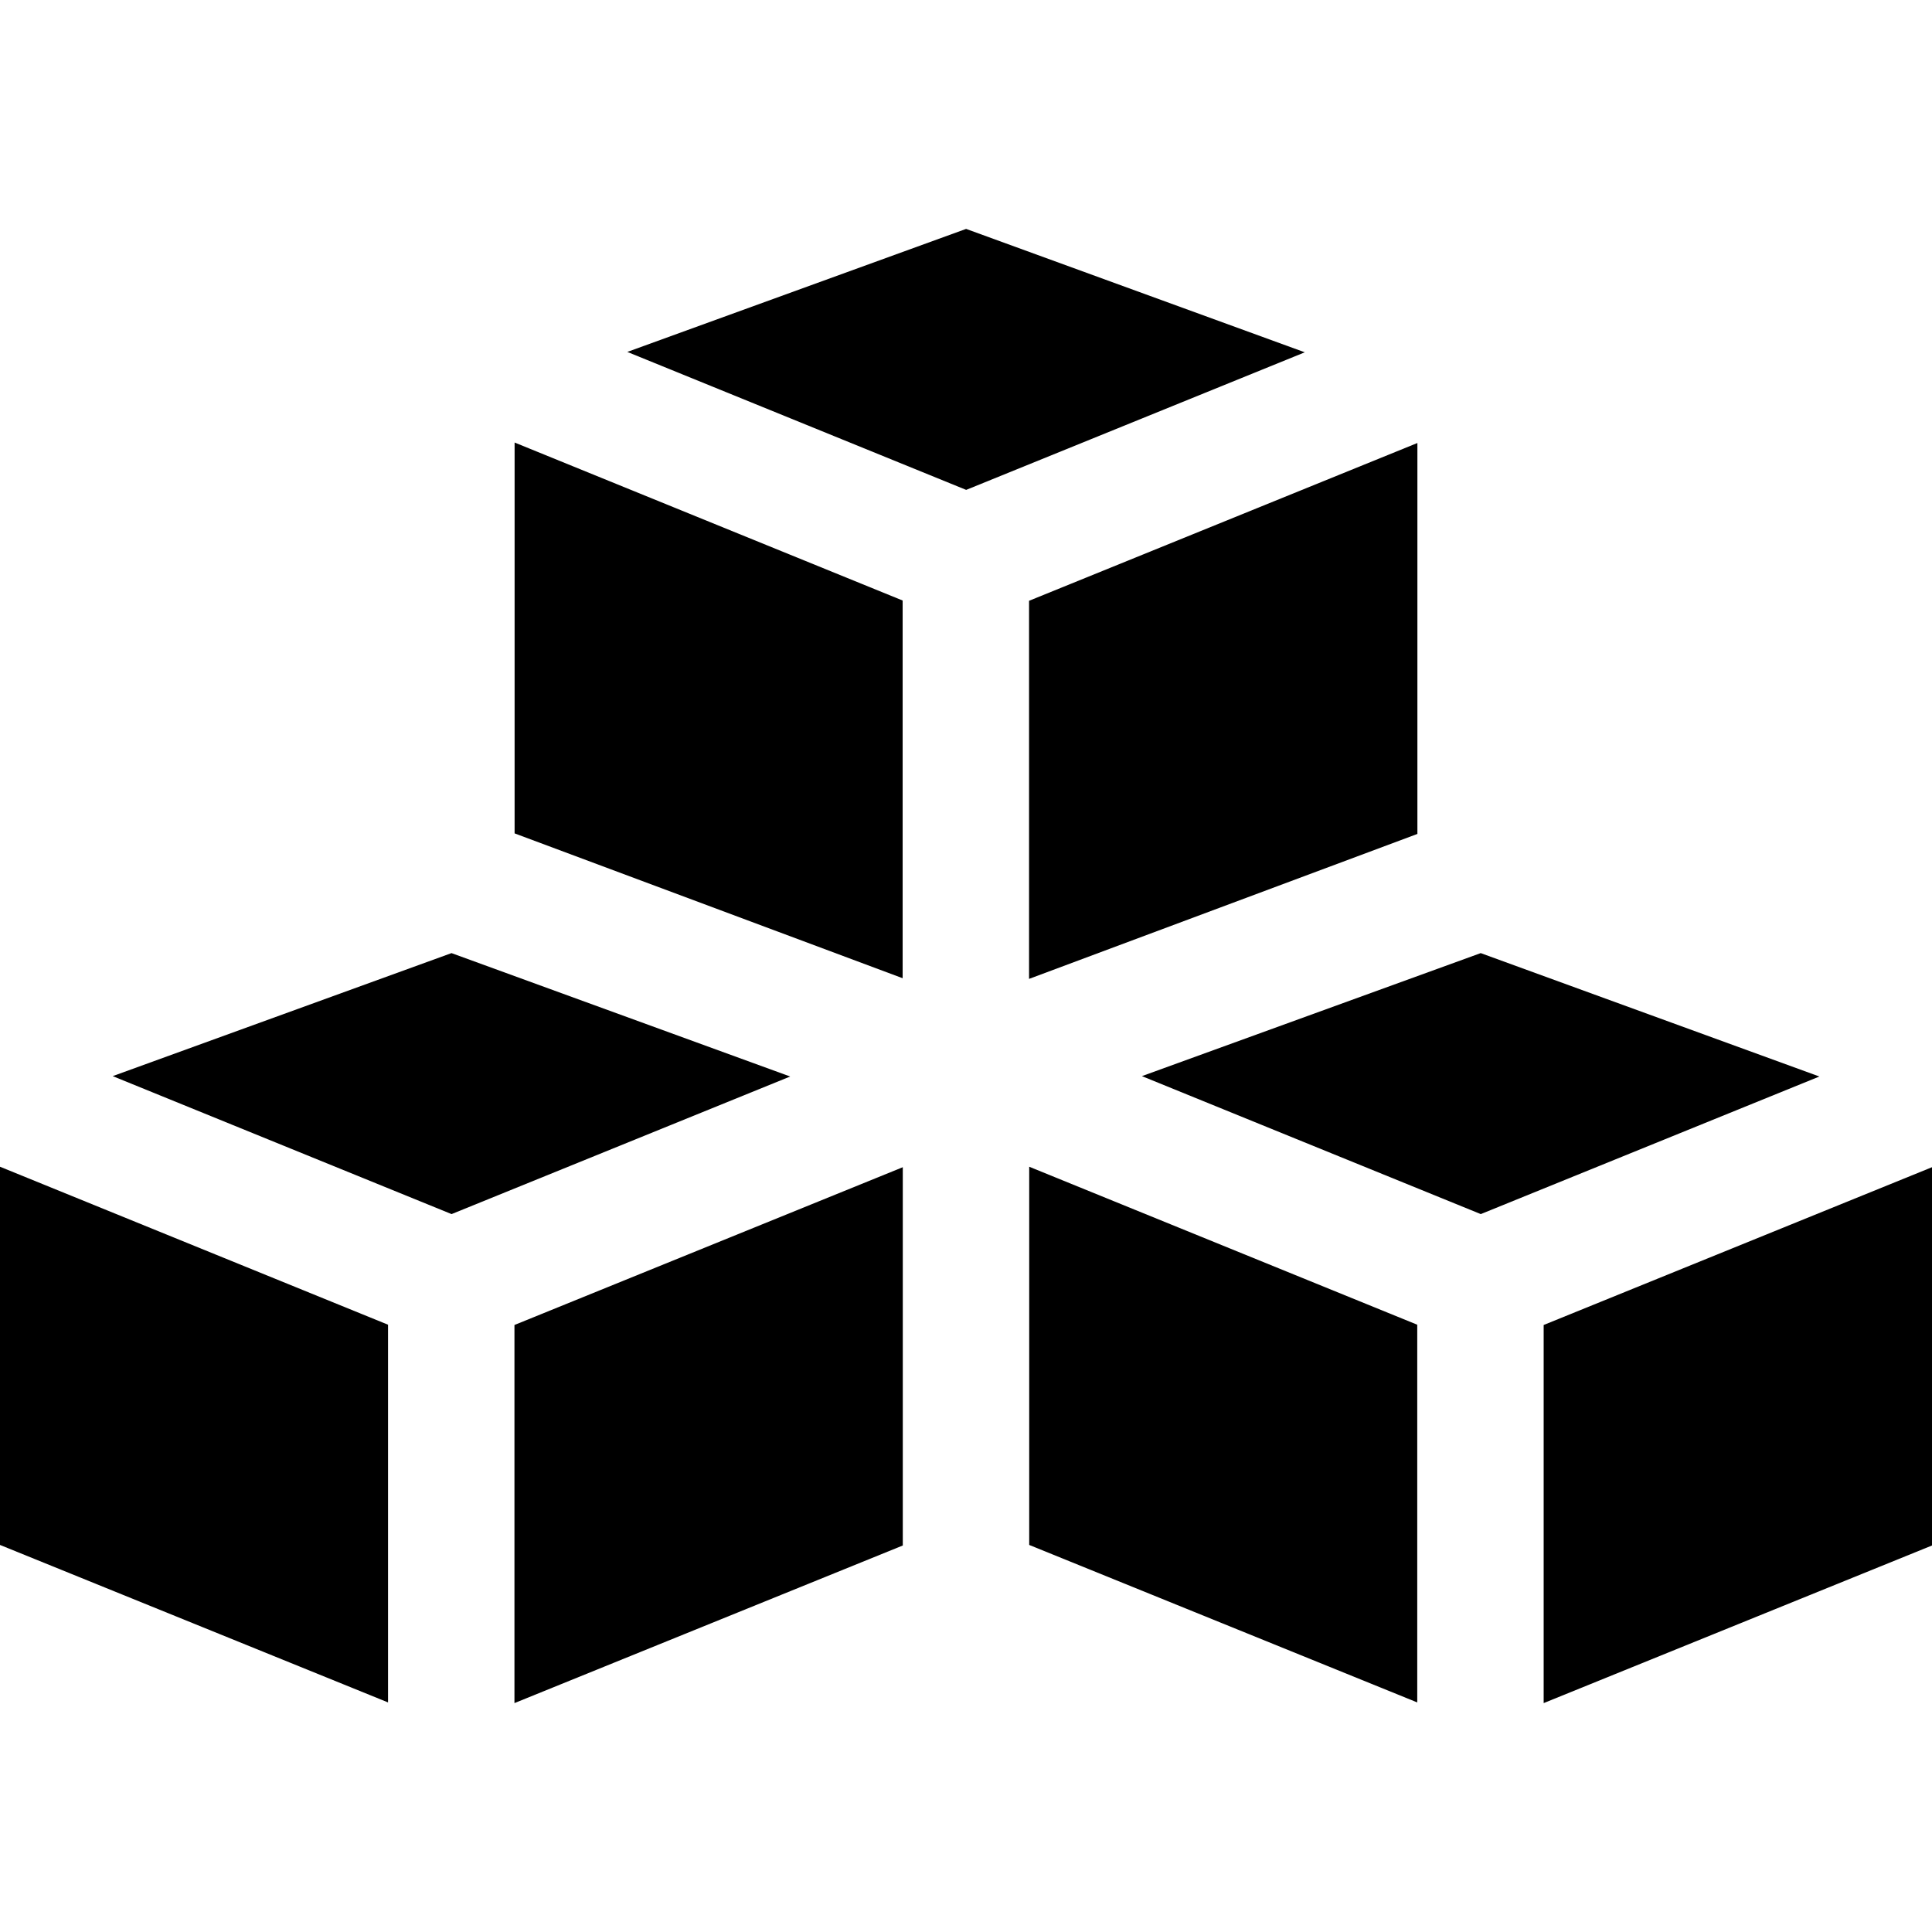
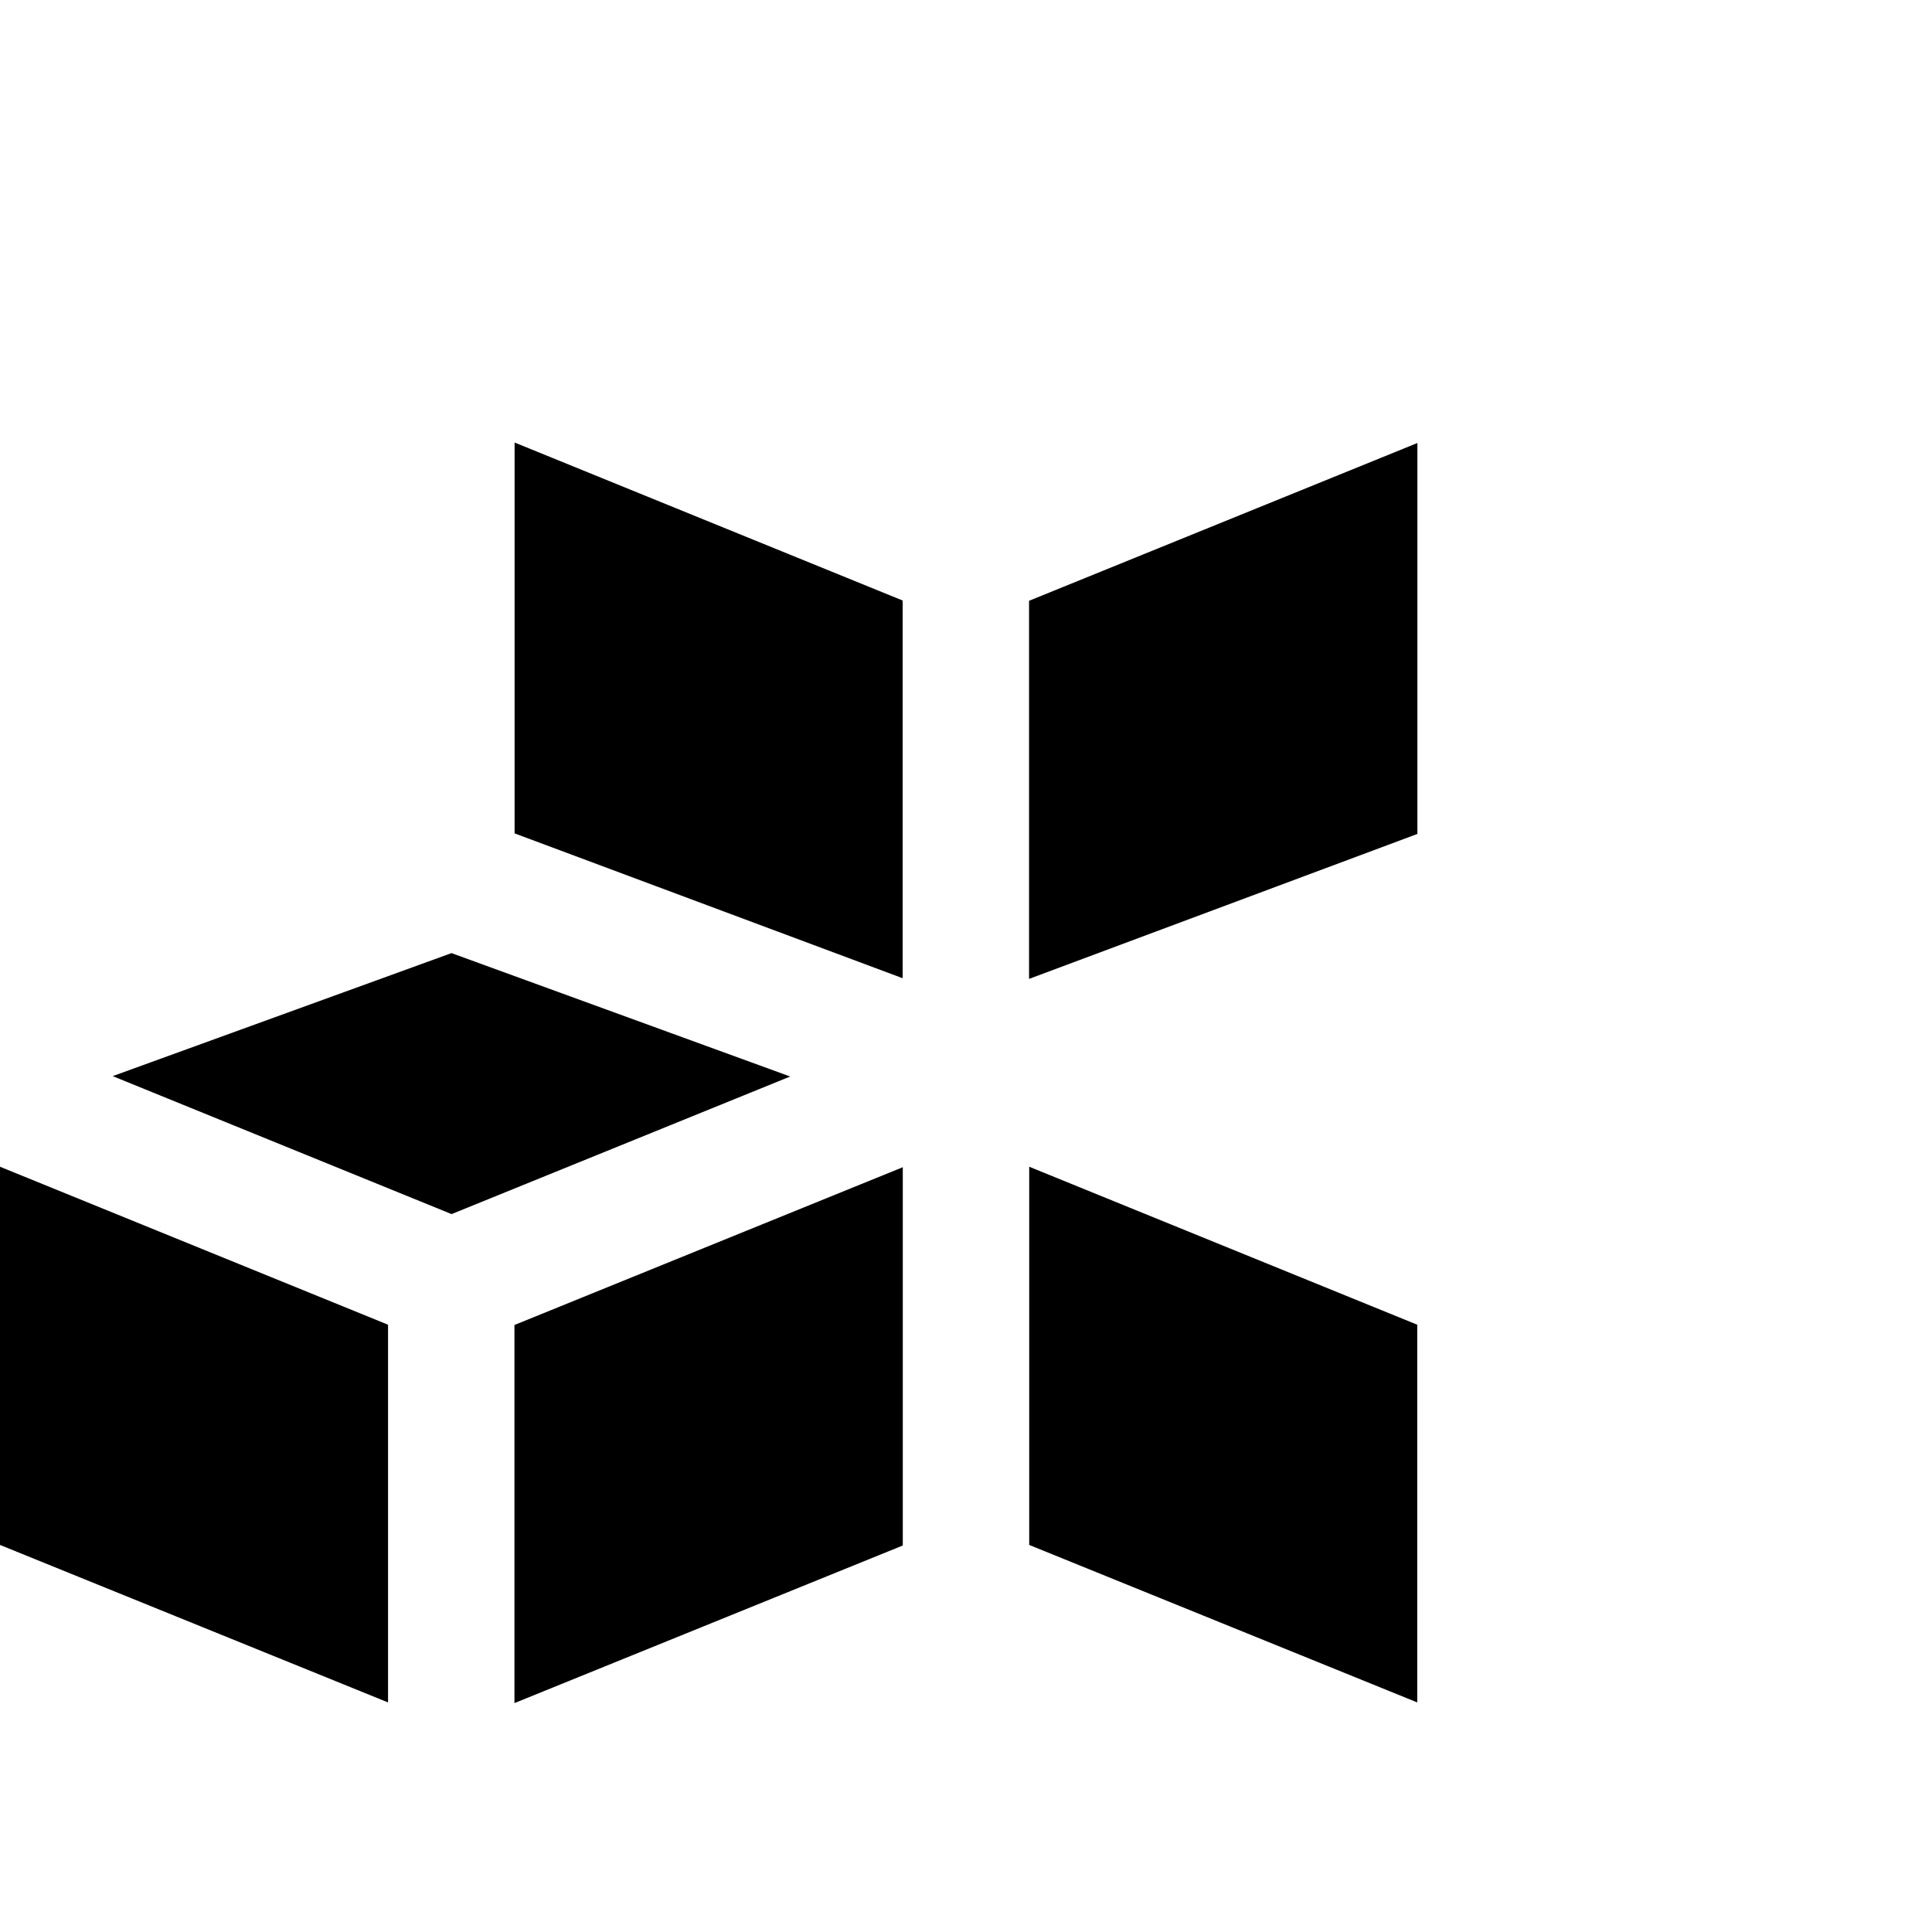
<svg xmlns="http://www.w3.org/2000/svg" version="1.1" id="Layer_1" x="0px" y="0px" viewBox="0 0 512 512" style="enable-background:new 0 0 512 512;" xml:space="preserve">
  <g>
    <g>
      <polygon points="0,309.196 0,409.425 102.835,451.159 102.835,351.064   " />
    </g>
  </g>
  <g>
    <g>
      <polygon points="136.336,351.136 136.336,451.338 239.25,409.572 239.25,309.322   " />
    </g>
  </g>
  <g>
    <g>
      <polygon points="119.653,252.584 29.867,285.185 119.671,321.747 209.407,285.287   " />
    </g>
  </g>
  <g>
    <g>
      <polygon points="272.75,309.196 272.75,409.425 375.585,451.159 375.585,351.064   " />
    </g>
  </g>
  <g>
    <g>
-       <polygon points="409.086,351.136 409.086,451.338 512,409.572 512,309.322   " />
-     </g>
+       </g>
  </g>
  <g>
    <g>
-       <polygon points="392.405,252.584 302.617,285.185 392.422,321.747 482.158,285.287   " />
-     </g>
+       </g>
  </g>
  <g>
    <g>
      <polygon points="136.375,117.274 136.375,220.854 239.209,259.237 239.209,159.143   " />
    </g>
  </g>
  <g>
    <g>
      <polygon points="272.71,159.215 272.71,259.415 375.625,221 375.625,117.401   " />
    </g>
  </g>
  <g>
    <g>
-       <polygon points="256.029,60.662 166.242,93.263 256.046,129.826 345.783,93.365   " />
-     </g>
+       </g>
  </g>
  <g>
</g>
  <g>
</g>
  <g>
</g>
  <g>
</g>
  <g>
</g>
  <g>
</g>
  <g>
</g>
  <g>
</g>
  <g>
</g>
  <g>
</g>
  <g>
</g>
  <g>
</g>
  <g>
</g>
  <g>
</g>
  <g>
</g>
</svg>